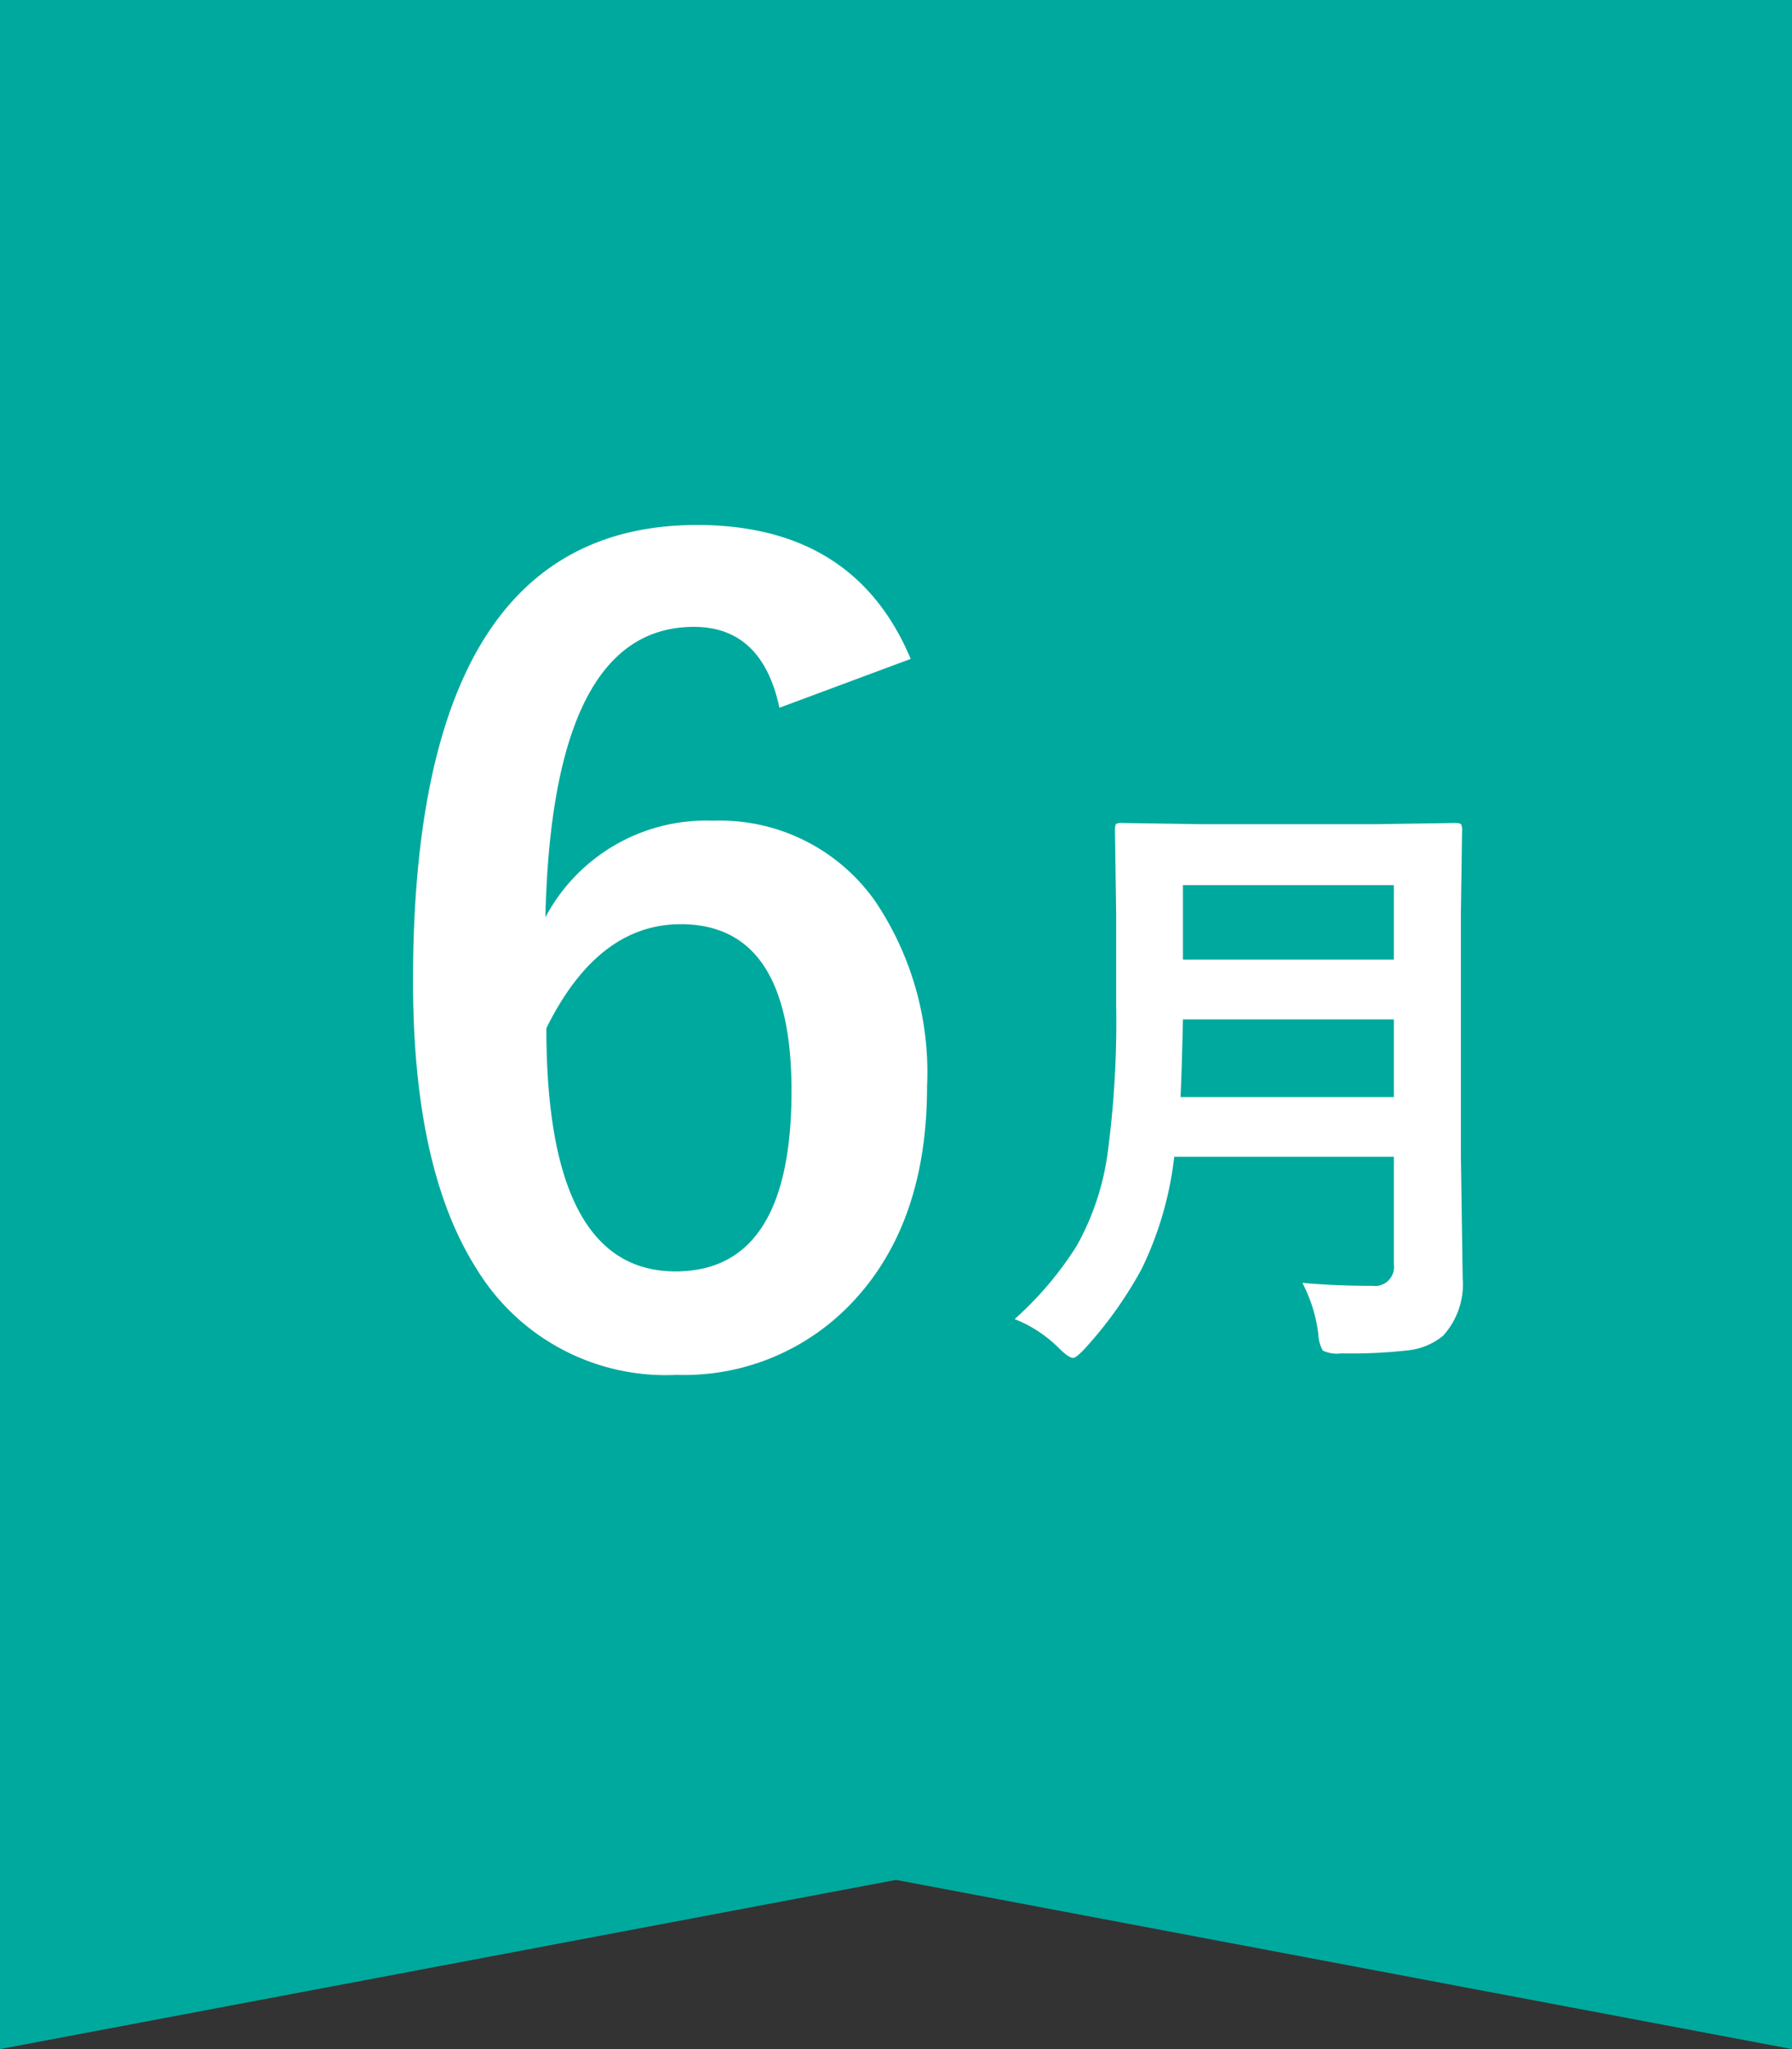
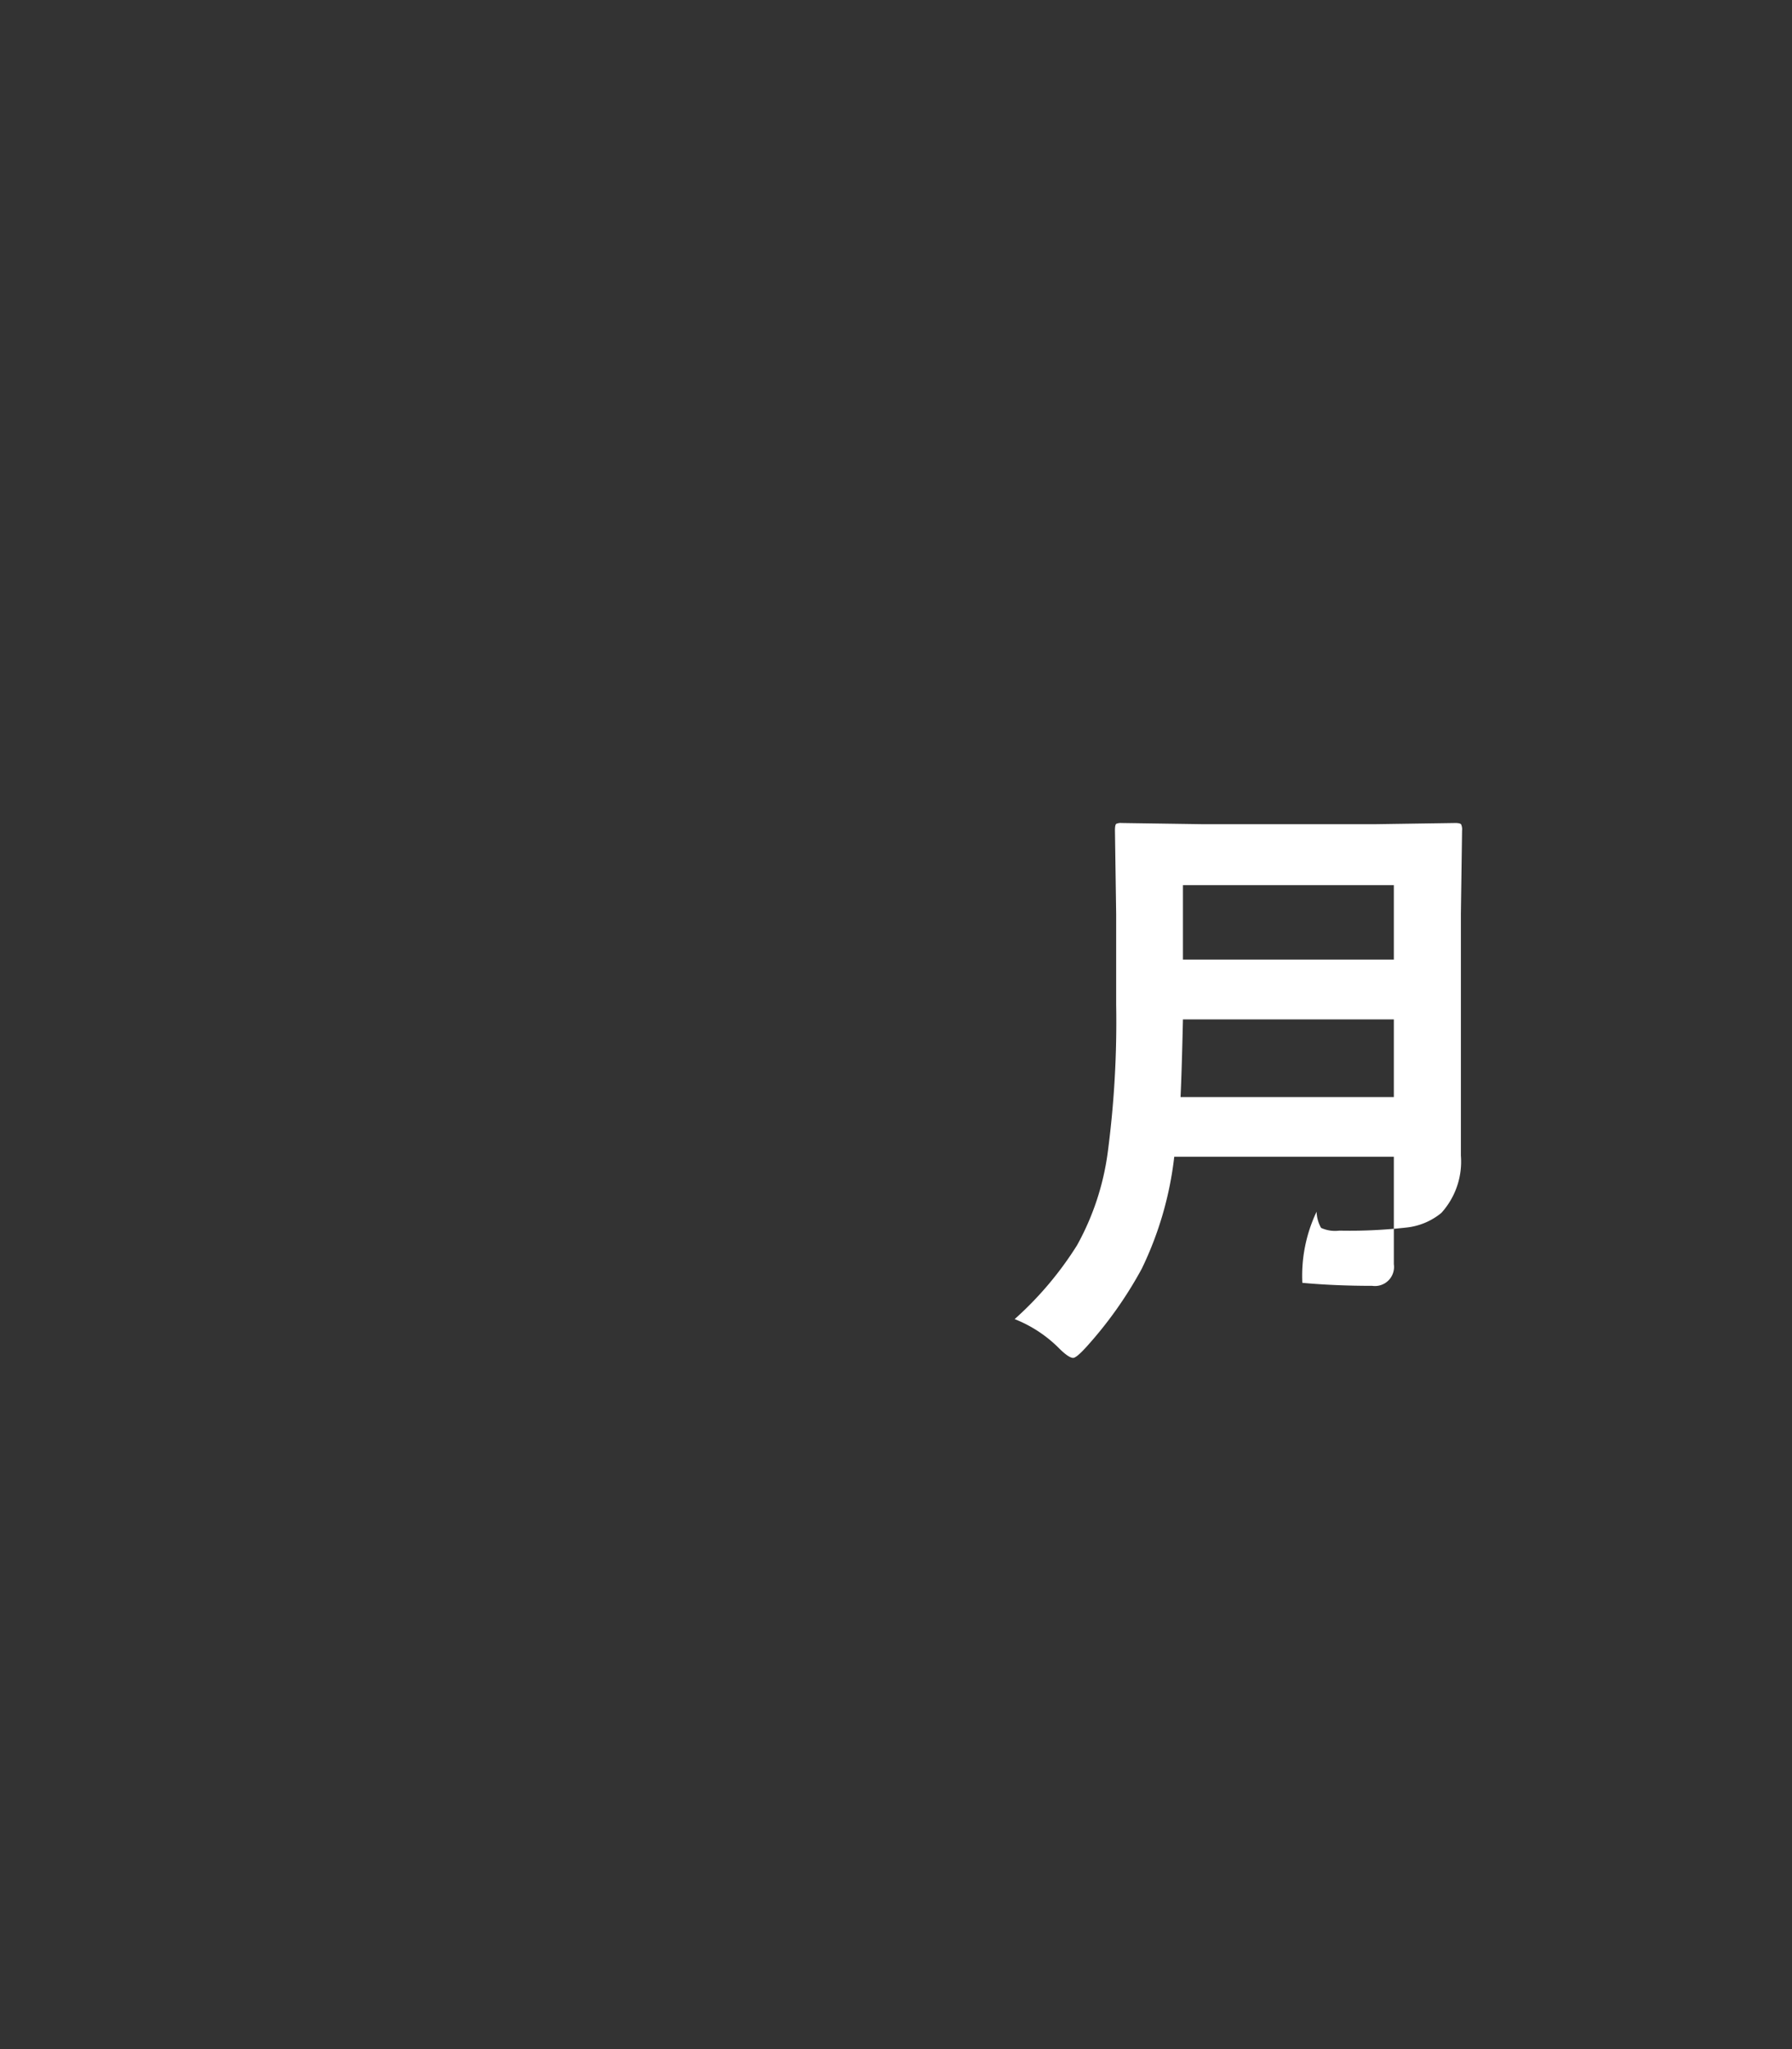
<svg xmlns="http://www.w3.org/2000/svg" viewBox="0 0 70 80">
  <rect x="0" y="0" width="70" height="80" fill="#333333" stroke="none" />
  <defs>
    <style>.cls-1{fill:#00a99d;}.cls-2{fill:#fff;}</style>
  </defs>
  <g id="レイヤー_2" data-name="レイヤー 2">
    <g id="レイヤー_1-2" data-name="レイヤー 1">
-       <polygon class="cls-1" points="70 80 35 73.394 0 80 0 0 70 0 70 80" />
-       <path class="cls-2" d="M35.574,25.725l-5.127,1.907q-.677-3.159-3.343-3.158-5.536,0-5.8,11.34a7.107,7.107,0,0,1,6.542-3.773,7.422,7.422,0,0,1,6.337,3.138,11.952,11.952,0,0,1,2.03,7.239q0,5.5-3.1,8.613a9.017,9.017,0,0,1-6.685,2.646,8.651,8.651,0,0,1-7.814-4.143q-2.481-3.9-2.481-11.238,0-17.8,11.1-17.8Q33.38,20.5,35.574,25.725ZM21.342,40.142q0,9.495,5.045,9.495,4.532,0,4.532-7.055,0-6.5-4.327-6.5Q23.352,36.081,21.342,40.142Z" />
-       <path class="cls-2" d="M50.873,50.084q1.266.117,2.731.117a.745.745,0,0,0,.843-.844V45.162H45.869A13.519,13.519,0,0,1,44.6,49.533a15.723,15.723,0,0,1-2.18,3.071q-.375.41-.5.41-.176,0-.563-.387A5.067,5.067,0,0,0,39.635,51.5a13.393,13.393,0,0,0,2.437-2.883,10.257,10.257,0,0,0,1.2-3.633,38.857,38.857,0,0,0,.328-5.765V35.682l-.047-3.258c0-.141.015-.227.047-.258a.407.407,0,0,1,.211-.035l3.2.047h6.668l3.164-.047c.133,0,.211.019.234.058a.472.472,0,0,1,.035.235l-.046,3.258v9.433l.07,4.793a2.984,2.984,0,0,1-.762,2.238,2.572,2.572,0,0,1-1.394.575,19.706,19.706,0,0,1-2.59.117,1.323,1.323,0,0,1-.715-.106,1.358,1.358,0,0,1-.176-.632A5.818,5.818,0,0,0,50.873,50.084ZM46.115,42.83h8.332V39.8H46.209Q46.162,41.846,46.115,42.83Zm8.332-8.273H46.209v2.906h8.238Z" />
+       <path class="cls-2" d="M50.873,50.084q1.266.117,2.731.117a.745.745,0,0,0,.843-.844V45.162H45.869A13.519,13.519,0,0,1,44.6,49.533a15.723,15.723,0,0,1-2.18,3.071q-.375.41-.5.41-.176,0-.563-.387A5.067,5.067,0,0,0,39.635,51.5a13.393,13.393,0,0,0,2.437-2.883,10.257,10.257,0,0,0,1.2-3.633,38.857,38.857,0,0,0,.328-5.765V35.682l-.047-3.258c0-.141.015-.227.047-.258a.407.407,0,0,1,.211-.035l3.2.047h6.668l3.164-.047c.133,0,.211.019.234.058a.472.472,0,0,1,.035.235l-.046,3.258v9.433a2.984,2.984,0,0,1-.762,2.238,2.572,2.572,0,0,1-1.394.575,19.706,19.706,0,0,1-2.59.117,1.323,1.323,0,0,1-.715-.106,1.358,1.358,0,0,1-.176-.632A5.818,5.818,0,0,0,50.873,50.084ZM46.115,42.83h8.332V39.8H46.209Q46.162,41.846,46.115,42.83Zm8.332-8.273H46.209v2.906h8.238Z" />
    </g>
  </g>
</svg>